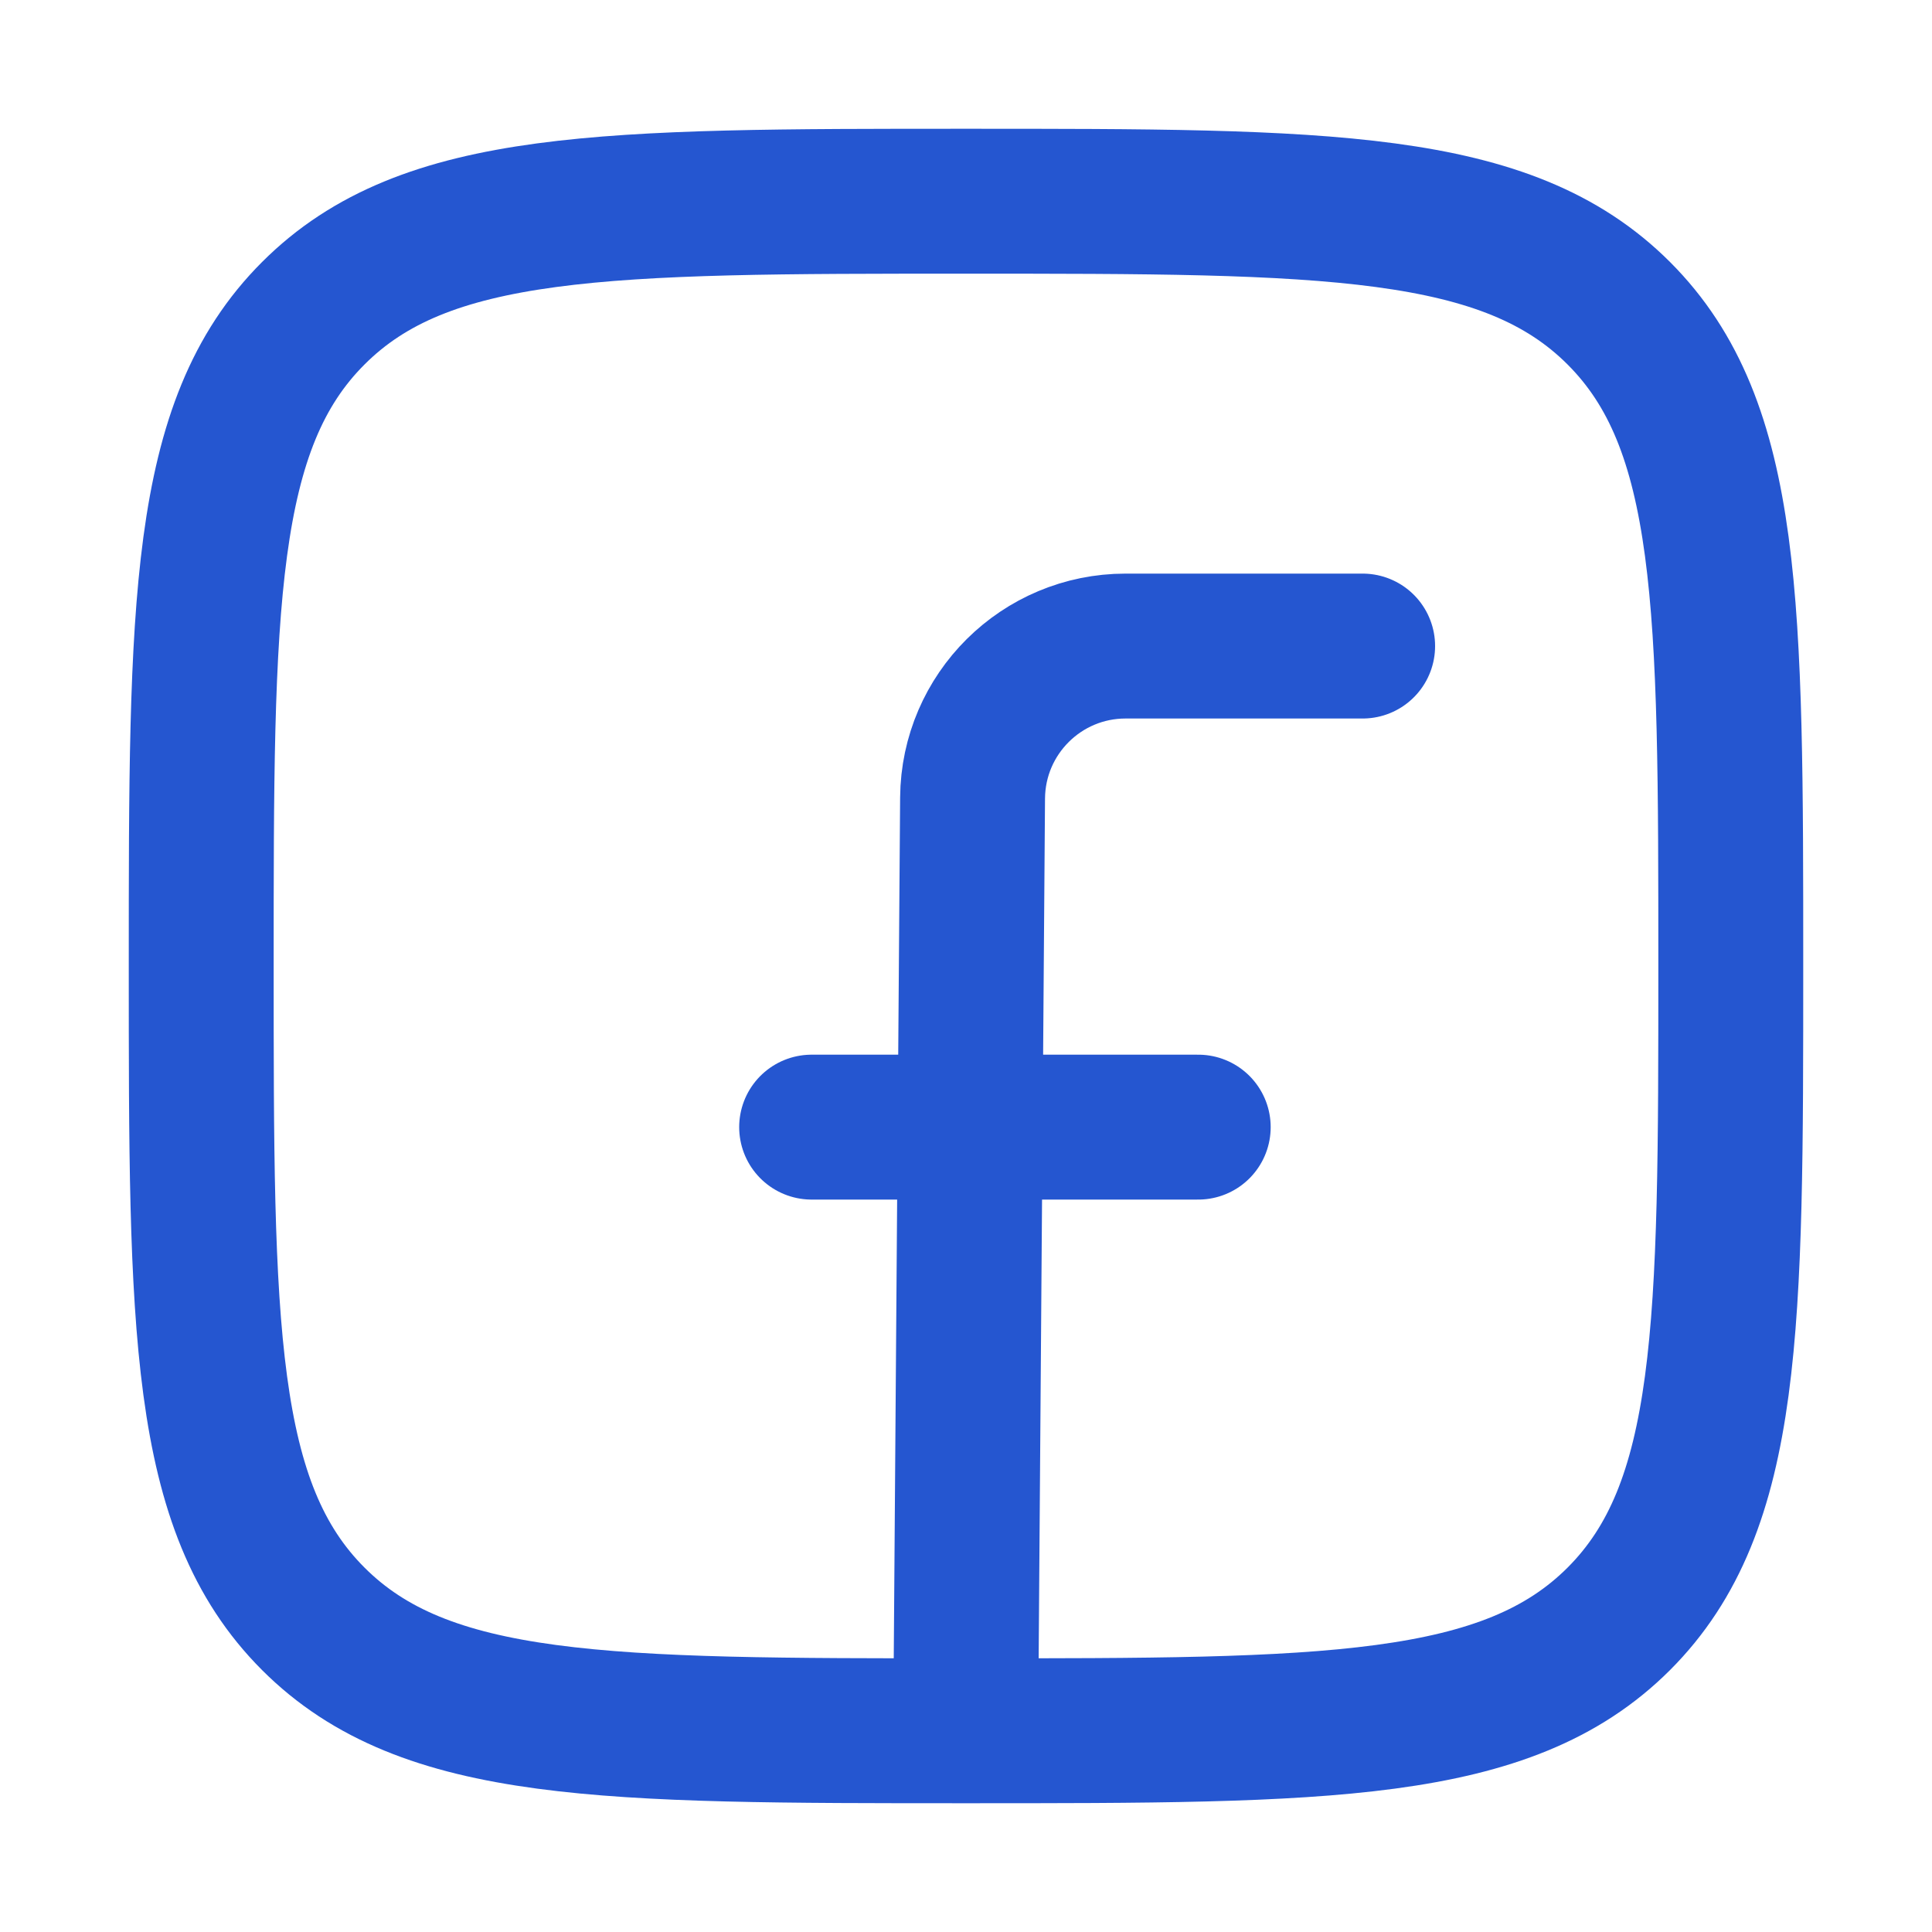
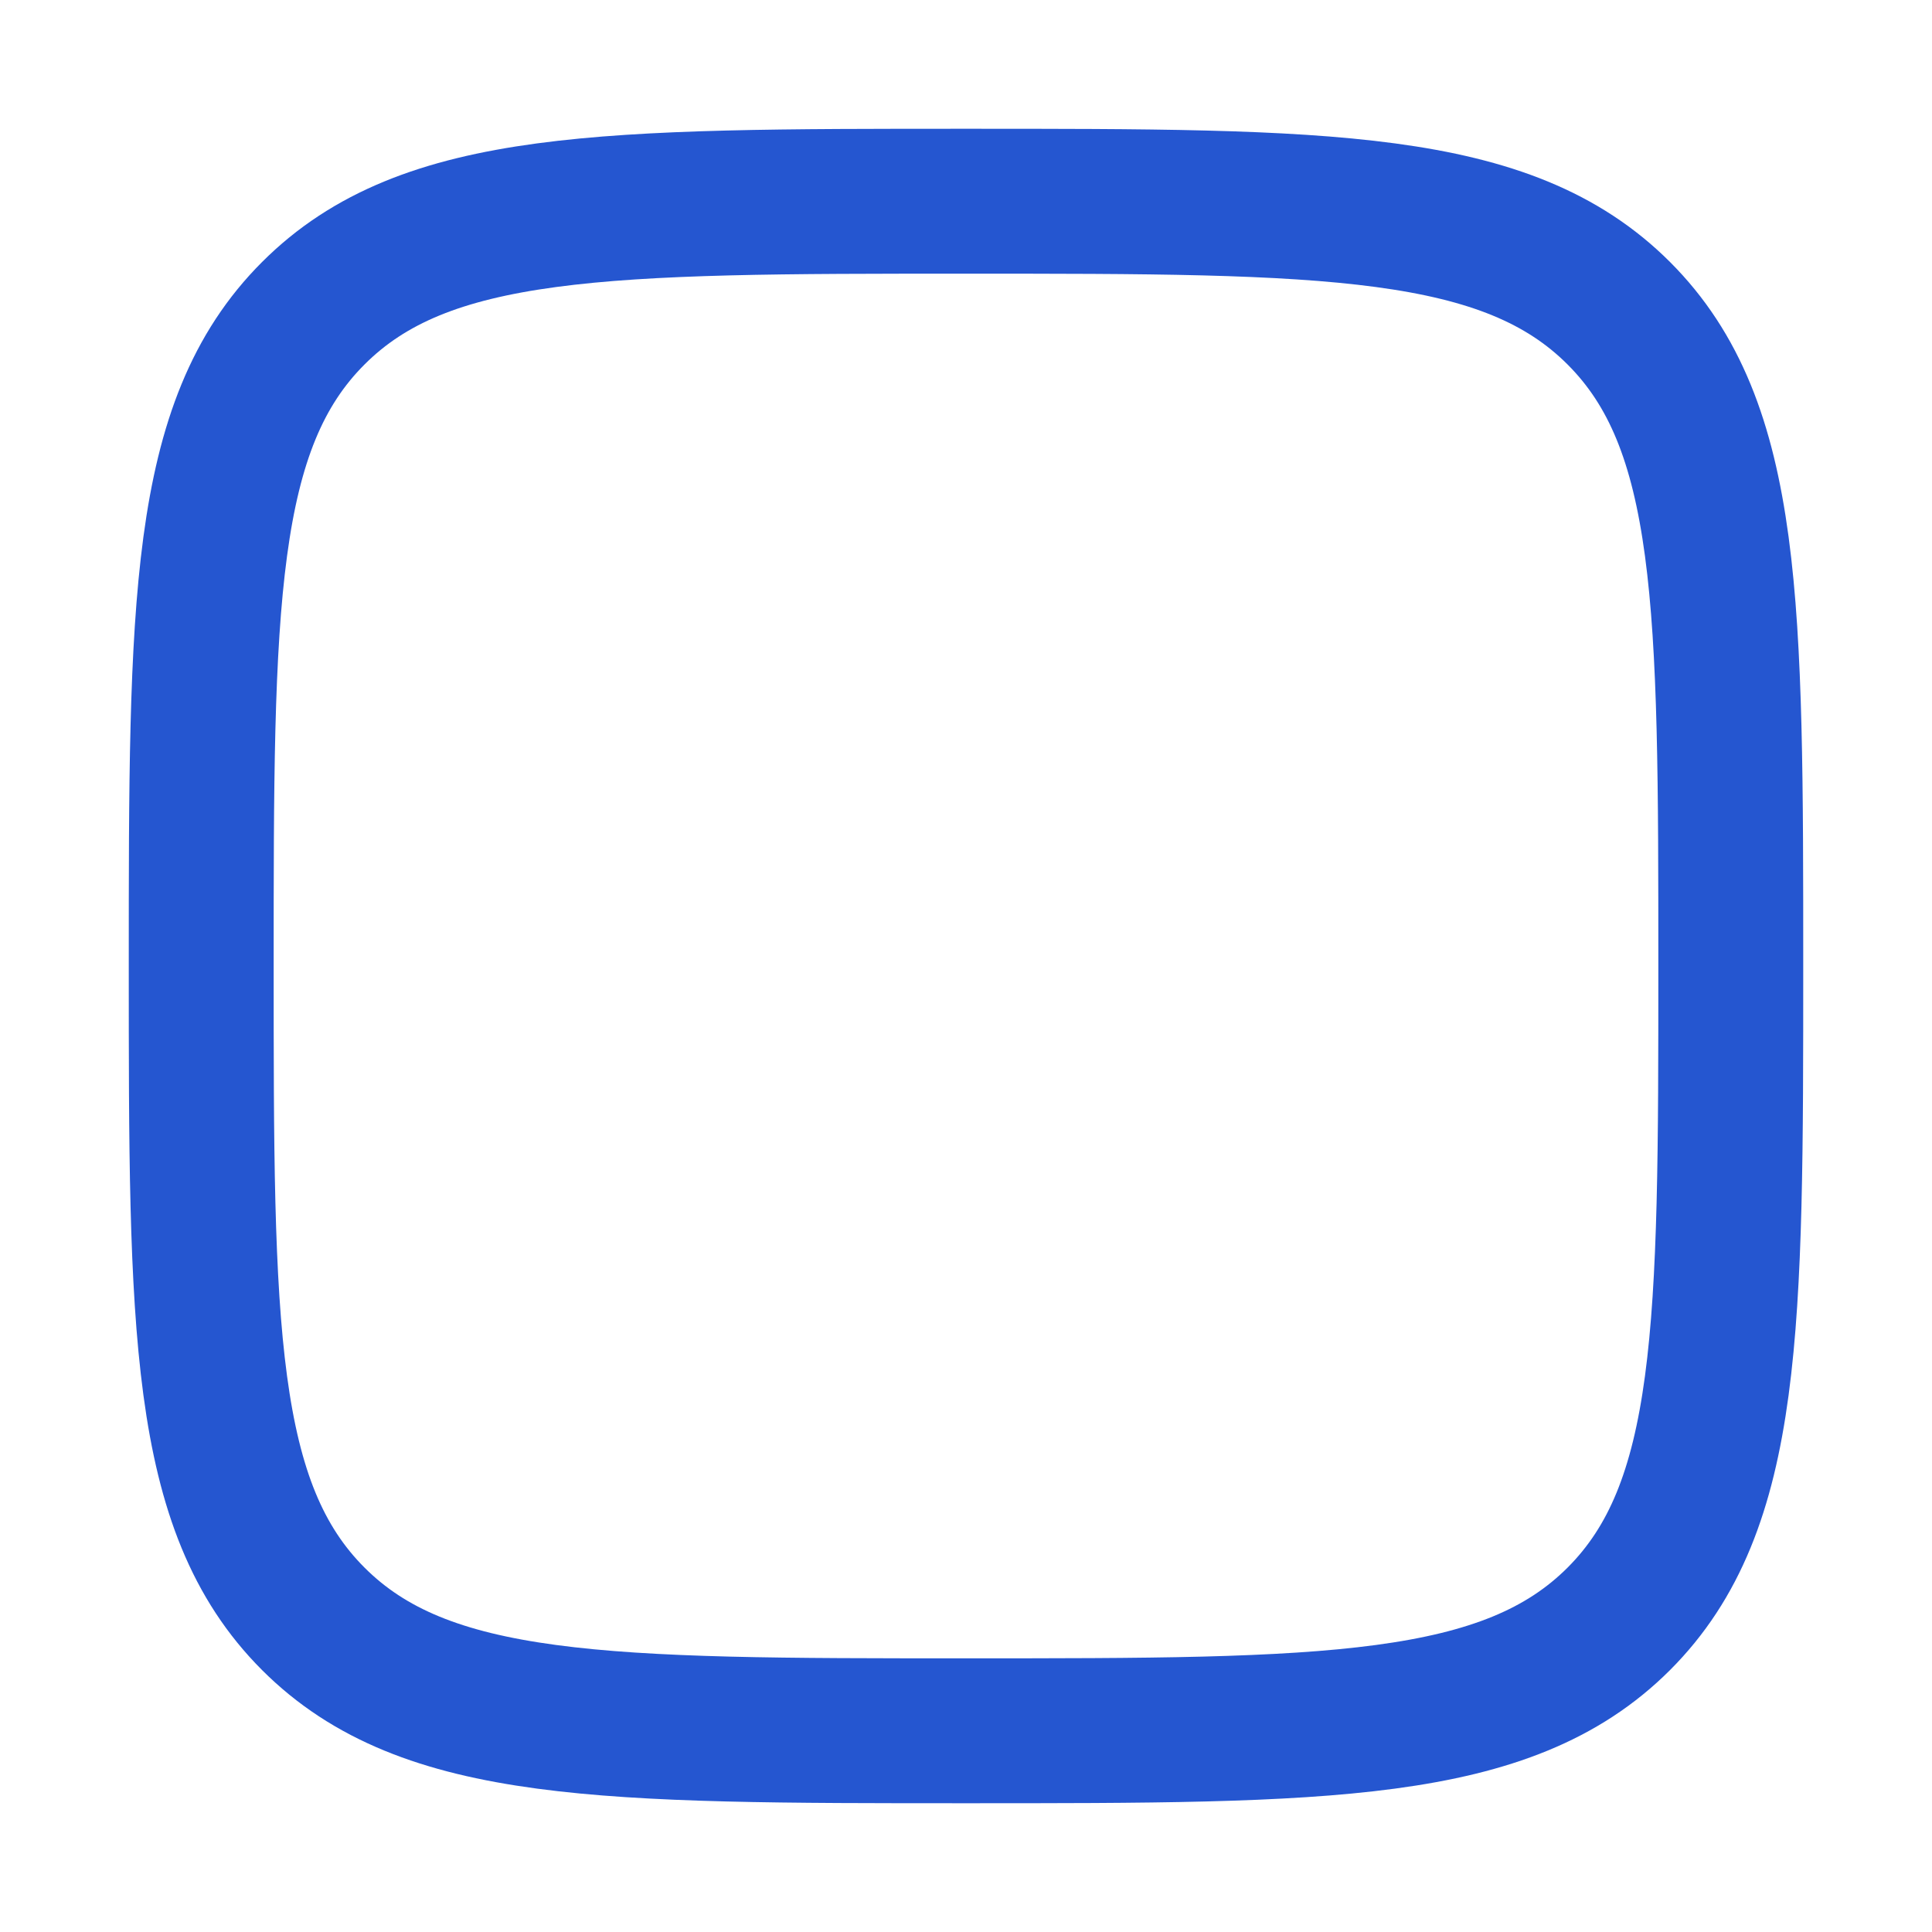
<svg xmlns="http://www.w3.org/2000/svg" width="20" height="20" viewBox="0 0 20 20" fill="none">
  <path d="M2.083 10C2.083 6.268 2.083 4.402 3.243 3.243C4.402 2.083 6.268 2.083 10 2.083C13.732 2.083 15.598 2.083 16.758 3.243C17.917 4.402 17.917 6.268 17.917 10C17.917 13.732 17.917 15.598 16.758 16.758C15.598 17.917 13.732 17.917 10 17.917C6.268 17.917 4.402 17.917 3.243 16.758C2.083 15.598 2.083 13.732 2.083 10Z" stroke="#2556D0" stroke-width="1.5" stroke-linejoin="round" />
-   <path d="M14.106 6.688H11.652C10.782 6.688 10.075 7.39 10.068 8.26L9.997 17.855M8.402 11.668H12.404" stroke="#2556D0" stroke-width="1.5" stroke-linecap="round" stroke-linejoin="round" />
</svg>